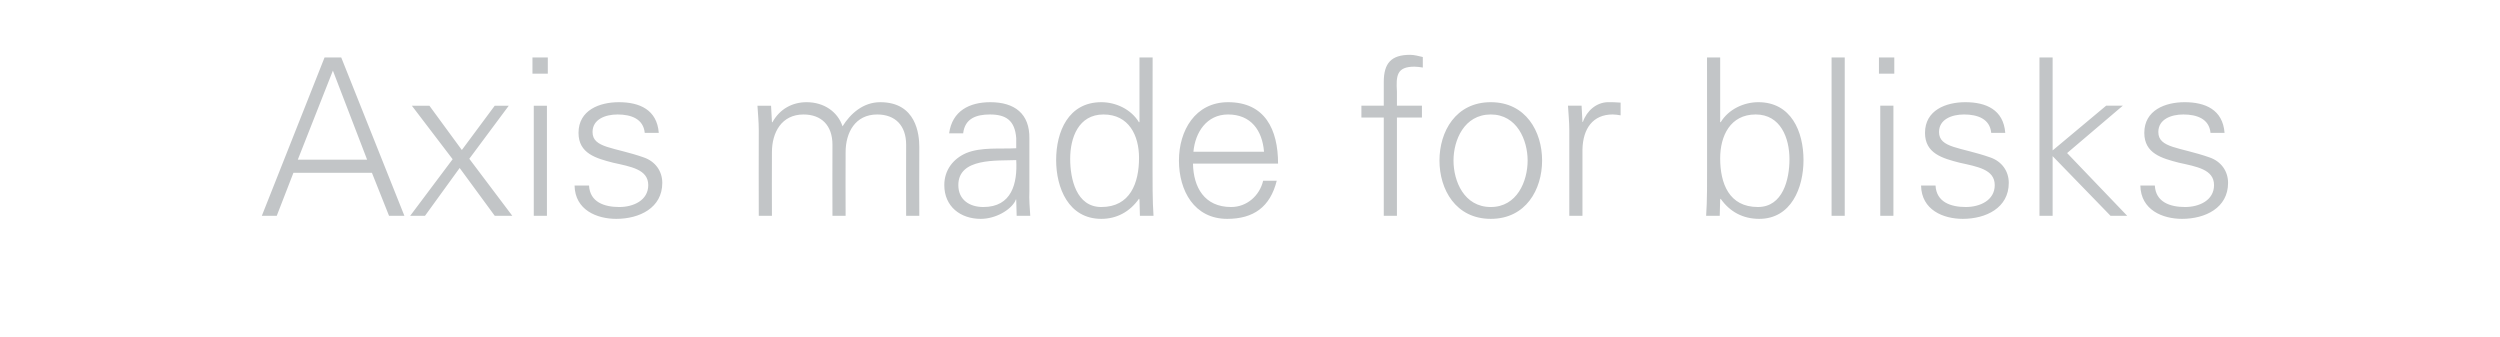
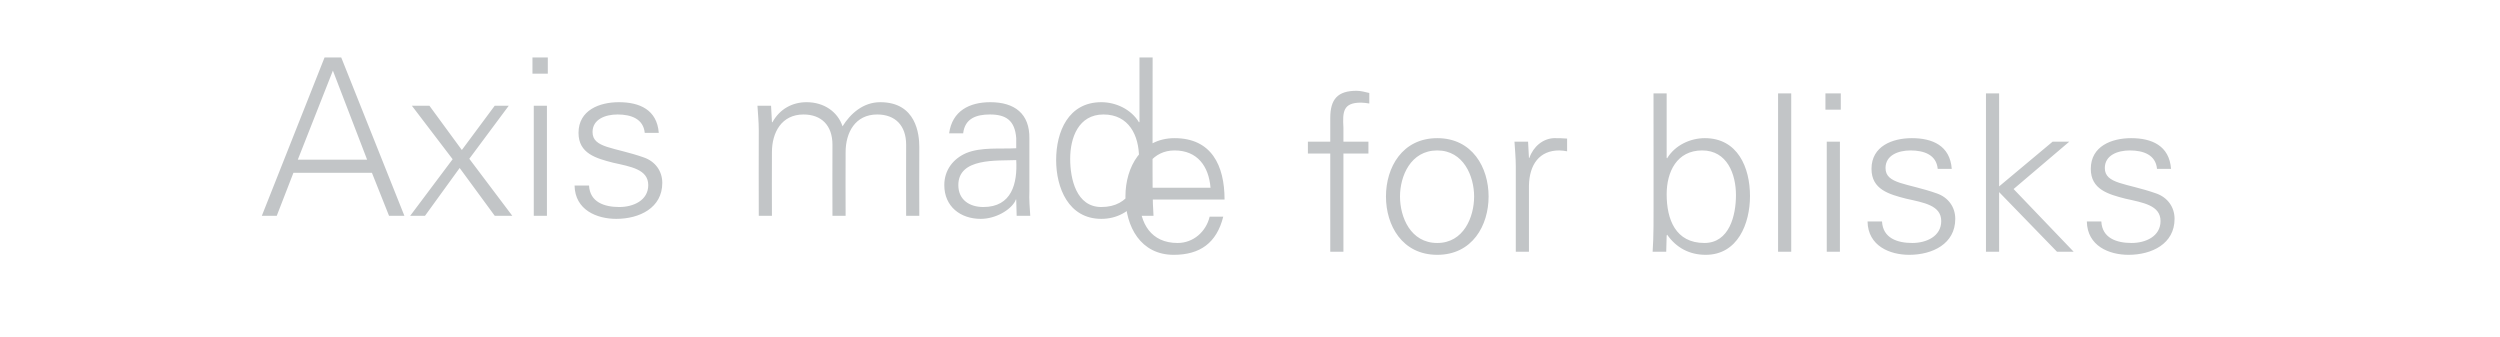
<svg xmlns="http://www.w3.org/2000/svg" version="1.1" width="570px" height="76.8px" viewBox="0 -13 570 76.8" style="top:-13px">
  <desc>Axis made for blisks</desc>
  <defs />
  <g id="Polygon126487">
-     <path d="m83.7 23.4l-7.8-20.3l-8 20.3l15.8 0zm-24 12.8l14.3-36.1l3.8 0l14.4 36.1l-3.5 0l-3.9-9.8l-17.9 0l-3.8 9.8l-3.4 0zm53.1-25.1l3.2 0l-9 12.1l9.8 13l-4 0l-8-10.9l-7.9 10.9l-3.4 0l.1-.1l9.6-12.8l-9.3-12.2l4 0l7.4 10.1l7.5-10.1zm11.9 0l0 25.1l-3 0l0-25.1l3 0zm.2-7.3l-3.5 0l0-3.7l3.5 0l0 3.7zm16.2 6.5c4.7 0 8.7 1.7 9.1 7c0 0-3.2 0-3.2 0c-.3-3.2-3.1-4.2-6.2-4.2c-2.8 0-5.7 1.1-5.7 4c0 3.7 4.9 3.4 11.7 5.8c2.6.9 4.2 3.1 4.2 5.8c0 5.7-5.2 8.2-10.5 8.2c-4.4 0-9.4-2-9.5-7.6c0 0 3.3 0 3.3 0c.2 3.8 3.5 4.9 6.9 4.9c3.2 0 6.6-1.5 6.6-5c0-3.6-4-4.2-8-5.1c-3.9-1-7.9-2.1-7.9-6.8c0-5.2 4.8-7 9.2-7zm34.9 4.5c0 0 .06.1.1.1c1.7-3.1 4.6-4.6 7.8-4.6c4 0 7.1 2.2 8.2 5.5c1.8-2.9 4.7-5.5 8.6-5.5c8.2 0 8.9 7.3 8.9 10.2c-.04 0 0 15.7 0 15.7l-3 0c0 0-.04-16.2 0-16.2c0-4.4-2.5-6.9-6.6-6.9c-5 0-7.2 4.1-7.2 8.6c-.04.05 0 14.5 0 14.5l-3 0c0 0-.04-16.2 0-16.2c0-4.4-2.5-6.9-6.6-6.9c-5 0-7.2 4.1-7.2 8.6c-.04.05 0 14.5 0 14.5l-3 0c0 0-.04-19.45 0-19.5c0-1.9-.2-3.9-.3-5.6c.01 0 3.1 0 3.1 0l.2 3.7zm48.2 19.4c6.5 0 7.8-5.4 7.5-10.7c-4.3.2-13.2-.6-13.2 5.7c0 3.4 2.6 5 5.7 5zm7.5-15.7c-.3-4.1-2.4-5.4-6-5.4c-3.1 0-5.7.9-6.1 4.3c0 0-3.2 0-3.2 0c.7-5.1 4.6-7.1 9.4-7.1c5.5 0 9 2.6 8.9 8.3c0 0 0 11.9 0 11.9c-.1 2 .1 4 .2 5.7c.01 0-3.1 0-3.1 0l-.1-3.7l-.1 0c0 0-.14.35-.1.3c-1.1 2.1-4.5 4.1-7.9 4.1c-4.6 0-8.3-2.8-8.3-7.7c0-3.4 2-6 5-7.3c3.4-1.4 7.7-.9 11.4-1.1c0 0 0-2.3 0-2.3zm19.9-5.4c-5.7 0-7.6 5.3-7.6 10.1c0 4.6 1.4 11 7.1 11c6.6 0 8.6-5.5 8.6-11.2c0-5.1-2.3-9.9-8.1-9.9zm8.2 19.4c0 0-.14-.2-.1-.2c-2.1 3-5.1 4.6-8.6 4.6c-7.5 0-10.3-7.1-10.3-13.4c0-6.5 2.8-13.2 10.3-13.2c3.3 0 6.8 1.6 8.6 4.6c-.04 0 .1-.1.1-.1l0-14.7l3 0c0 0-.04 30.45 0 30.4c0 2 .1 4 .2 5.7c.01 0-3.1 0-3.1 0l-.1-3.7zm12.2-8.2c.1 5.4 2.6 9.9 8.7 9.9c3.6 0 6.5-2.6 7.3-6c0 0 3.1 0 3.1 0c-1.5 6-5.3 8.7-11.3 8.7c-7.5 0-11-6.4-11-13.3c0-6.8 3.7-13.3 11.2-13.3c8.4 0 11.4 6.2 11.4 14c0 0-19.4 0-19.4 0zm16.2-2.7c-.4-4.9-3-8.5-8.2-8.5c-4.9 0-7.5 4.1-7.9 8.5c0 0 16.1 0 16.1 0zm27.3 14.6l0-22.4l-5.1 0l0-2.7l5.1 0c0 0 0-5.35 0-5.4c0-4.3 1.7-6.2 6-6.2c1 0 2 .3 2.9.5c0 0 0 2.4 0 2.4c-.6-.1-1.3-.2-1.9-.2c-4.1 0-4.2 2.1-4 5.7c0 0 0 3.2 0 3.2l5.7 0l0 2.7l-5.7 0l0 22.4l-3 0zm24.4-23.1c-6.1 0-8.5 5.9-8.5 10.5c0 4.7 2.4 10.6 8.5 10.6c6 0 8.4-5.9 8.4-10.6c0-4.6-2.4-10.5-8.4-10.5zm11.7 10.5c0 6.6-3.7 13.3-11.7 13.3c-8 0-11.7-6.7-11.7-13.3c0-6.6 3.7-13.3 11.7-13.3c8 0 11.7 6.7 11.7 13.3zm9.2 12.6l-3 0c0 0-.01-19.45 0-19.5c0-1.9-.2-3.9-.3-5.6c.04 0 3.1 0 3.1 0l.2 3.7c0 0 .09 0 .1 0c.9-2.6 3.1-4.4 5.6-4.5c1 0 2 0 3 .1c0 0 0 2.9 0 2.9c-.6-.1-1.2-.2-1.8-.2c-4.5 0-6.8 3.2-6.9 8c-.01 0 0 15.1 0 15.1zm31.4-13.1c0 5.7 2 11.1 8.6 11.1c5.7 0 7.2-6.3 7.2-10.9c0-4.8-2-10.2-7.7-10.2c-5.8 0-8.1 4.9-8.1 10zm-.1 13.1c0 0-3.12 0-3.1 0c.1-1.7.2-3.7.2-5.7c.03.05 0-30.4 0-30.4l3 0l0 14.7c0 0 .13.1.1.1c1.8-3 5.3-4.6 8.6-4.6c7.5 0 10.3 6.7 10.3 13.2c0 6.3-2.8 13.4-10.1 13.4c-3.7 0-6.7-1.6-8.8-4.6c.03 0-.1.2-.1.2l-.1 3.7zm28.5 0l-3 0l0-36.1l3 0l0 36.1zm11.1-25.1l0 25.1l-3 0l0-25.1l3 0zm.2-7.3l-3.5 0l0-3.7l3.5 0l0 3.7zm16.2 6.5c4.7 0 8.7 1.7 9.1 7c0 0-3.2 0-3.2 0c-.3-3.2-3.1-4.2-6.2-4.2c-2.8 0-5.7 1.1-5.7 4c0 3.7 4.9 3.4 11.7 5.8c2.6.9 4.2 3.1 4.2 5.8c0 5.7-5.2 8.2-10.5 8.2c-4.4 0-9.4-2-9.5-7.6c0 0 3.3 0 3.3 0c.2 3.8 3.5 4.9 6.9 4.9c3.2 0 6.6-1.5 6.6-5c0-3.6-4-4.2-8-5.1c-3.9-1-7.9-2.1-7.9-6.8c0-5.2 4.8-7 9.2-7zm19.9 11l12.2-10.2l3.8 0l-12.7 10.8l13.7 14.3l-3.8 0l-13.2-13.6l0 13.6l-3 0l0-36.1l3 0l0 21.2zm30.1-11c4.7 0 8.7 1.7 9.1 7c0 0-3.2 0-3.2 0c-.3-3.2-3.1-4.2-6.2-4.2c-2.8 0-5.7 1.1-5.7 4c0 3.7 4.9 3.4 11.7 5.8c2.6.9 4.2 3.1 4.2 5.8c0 5.7-5.2 8.2-10.5 8.2c-4.4 0-9.4-2-9.5-7.6c0 0 3.3 0 3.3 0c.2 3.8 3.5 4.9 6.9 4.9c3.2 0 6.6-1.5 6.6-5c0-3.6-4-4.2-8-5.1c-3.9-1-7.9-2.1-7.9-6.8c0-5.2 4.8-7 9.2-7z" stroke="none" fill="#c2c5c7" />
+     <path d="m83.7 23.4l-7.8-20.3l-8 20.3l15.8 0zm-24 12.8l14.3-36.1l3.8 0l14.4 36.1l-3.5 0l-3.9-9.8l-17.9 0l-3.8 9.8l-3.4 0zm53.1-25.1l3.2 0l-9 12.1l9.8 13l-4 0l-8-10.9l-7.9 10.9l-3.4 0l.1-.1l9.6-12.8l-9.3-12.2l4 0l7.4 10.1l7.5-10.1zm11.9 0l0 25.1l-3 0l0-25.1l3 0zm.2-7.3l-3.5 0l0-3.7l3.5 0l0 3.7zm16.2 6.5c4.7 0 8.7 1.7 9.1 7c0 0-3.2 0-3.2 0c-.3-3.2-3.1-4.2-6.2-4.2c-2.8 0-5.7 1.1-5.7 4c0 3.7 4.9 3.4 11.7 5.8c2.6.9 4.2 3.1 4.2 5.8c0 5.7-5.2 8.2-10.5 8.2c-4.4 0-9.4-2-9.5-7.6c0 0 3.3 0 3.3 0c.2 3.8 3.5 4.9 6.9 4.9c3.2 0 6.6-1.5 6.6-5c0-3.6-4-4.2-8-5.1c-3.9-1-7.9-2.1-7.9-6.8c0-5.2 4.8-7 9.2-7zm34.9 4.5c0 0 .06.1.1.1c1.7-3.1 4.6-4.6 7.8-4.6c4 0 7.1 2.2 8.2 5.5c1.8-2.9 4.7-5.5 8.6-5.5c8.2 0 8.9 7.3 8.9 10.2c-.04 0 0 15.7 0 15.7l-3 0c0 0-.04-16.2 0-16.2c0-4.4-2.5-6.9-6.6-6.9c-5 0-7.2 4.1-7.2 8.6c-.04.05 0 14.5 0 14.5l-3 0c0 0-.04-16.2 0-16.2c0-4.4-2.5-6.9-6.6-6.9c-5 0-7.2 4.1-7.2 8.6c-.04.05 0 14.5 0 14.5l-3 0c0 0-.04-19.45 0-19.5c0-1.9-.2-3.9-.3-5.6c.01 0 3.1 0 3.1 0l.2 3.7zm48.2 19.4c6.5 0 7.8-5.4 7.5-10.7c-4.3.2-13.2-.6-13.2 5.7c0 3.4 2.6 5 5.7 5zm7.5-15.7c-.3-4.1-2.4-5.4-6-5.4c-3.1 0-5.7.9-6.1 4.3c0 0-3.2 0-3.2 0c.7-5.1 4.6-7.1 9.4-7.1c5.5 0 9 2.6 8.9 8.3c0 0 0 11.9 0 11.9c-.1 2 .1 4 .2 5.7c.01 0-3.1 0-3.1 0l-.1-3.7l-.1 0c0 0-.14.35-.1.3c-1.1 2.1-4.5 4.1-7.9 4.1c-4.6 0-8.3-2.8-8.3-7.7c0-3.4 2-6 5-7.3c3.4-1.4 7.7-.9 11.4-1.1c0 0 0-2.3 0-2.3zm19.9-5.4c-5.7 0-7.6 5.3-7.6 10.1c0 4.6 1.4 11 7.1 11c6.6 0 8.6-5.5 8.6-11.2c0-5.1-2.3-9.9-8.1-9.9zm8.2 19.4c0 0-.14-.2-.1-.2c-2.1 3-5.1 4.6-8.6 4.6c-7.5 0-10.3-7.1-10.3-13.4c0-6.5 2.8-13.2 10.3-13.2c3.3 0 6.8 1.6 8.6 4.6c-.04 0 .1-.1.1-.1l0-14.7l3 0c0 0-.04 30.45 0 30.4c0 2 .1 4 .2 5.7c.01 0-3.1 0-3.1 0l-.1-3.7zc.1 5.4 2.6 9.9 8.7 9.9c3.6 0 6.5-2.6 7.3-6c0 0 3.1 0 3.1 0c-1.5 6-5.3 8.7-11.3 8.7c-7.5 0-11-6.4-11-13.3c0-6.8 3.7-13.3 11.2-13.3c8.4 0 11.4 6.2 11.4 14c0 0-19.4 0-19.4 0zm16.2-2.7c-.4-4.9-3-8.5-8.2-8.5c-4.9 0-7.5 4.1-7.9 8.5c0 0 16.1 0 16.1 0zm27.3 14.6l0-22.4l-5.1 0l0-2.7l5.1 0c0 0 0-5.35 0-5.4c0-4.3 1.7-6.2 6-6.2c1 0 2 .3 2.9.5c0 0 0 2.4 0 2.4c-.6-.1-1.3-.2-1.9-.2c-4.1 0-4.2 2.1-4 5.7c0 0 0 3.2 0 3.2l5.7 0l0 2.7l-5.7 0l0 22.4l-3 0zm24.4-23.1c-6.1 0-8.5 5.9-8.5 10.5c0 4.7 2.4 10.6 8.5 10.6c6 0 8.4-5.9 8.4-10.6c0-4.6-2.4-10.5-8.4-10.5zm11.7 10.5c0 6.6-3.7 13.3-11.7 13.3c-8 0-11.7-6.7-11.7-13.3c0-6.6 3.7-13.3 11.7-13.3c8 0 11.7 6.7 11.7 13.3zm9.2 12.6l-3 0c0 0-.01-19.45 0-19.5c0-1.9-.2-3.9-.3-5.6c.04 0 3.1 0 3.1 0l.2 3.7c0 0 .09 0 .1 0c.9-2.6 3.1-4.4 5.6-4.5c1 0 2 0 3 .1c0 0 0 2.9 0 2.9c-.6-.1-1.2-.2-1.8-.2c-4.5 0-6.8 3.2-6.9 8c-.01 0 0 15.1 0 15.1zm31.4-13.1c0 5.7 2 11.1 8.6 11.1c5.7 0 7.2-6.3 7.2-10.9c0-4.8-2-10.2-7.7-10.2c-5.8 0-8.1 4.9-8.1 10zm-.1 13.1c0 0-3.12 0-3.1 0c.1-1.7.2-3.7.2-5.7c.03.05 0-30.4 0-30.4l3 0l0 14.7c0 0 .13.1.1.1c1.8-3 5.3-4.6 8.6-4.6c7.5 0 10.3 6.7 10.3 13.2c0 6.3-2.8 13.4-10.1 13.4c-3.7 0-6.7-1.6-8.8-4.6c.03 0-.1.2-.1.2l-.1 3.7zm28.5 0l-3 0l0-36.1l3 0l0 36.1zm11.1-25.1l0 25.1l-3 0l0-25.1l3 0zm.2-7.3l-3.5 0l0-3.7l3.5 0l0 3.7zm16.2 6.5c4.7 0 8.7 1.7 9.1 7c0 0-3.2 0-3.2 0c-.3-3.2-3.1-4.2-6.2-4.2c-2.8 0-5.7 1.1-5.7 4c0 3.7 4.9 3.4 11.7 5.8c2.6.9 4.2 3.1 4.2 5.8c0 5.7-5.2 8.2-10.5 8.2c-4.4 0-9.4-2-9.5-7.6c0 0 3.3 0 3.3 0c.2 3.8 3.5 4.9 6.9 4.9c3.2 0 6.6-1.5 6.6-5c0-3.6-4-4.2-8-5.1c-3.9-1-7.9-2.1-7.9-6.8c0-5.2 4.8-7 9.2-7zm19.9 11l12.2-10.2l3.8 0l-12.7 10.8l13.7 14.3l-3.8 0l-13.2-13.6l0 13.6l-3 0l0-36.1l3 0l0 21.2zm30.1-11c4.7 0 8.7 1.7 9.1 7c0 0-3.2 0-3.2 0c-.3-3.2-3.1-4.2-6.2-4.2c-2.8 0-5.7 1.1-5.7 4c0 3.7 4.9 3.4 11.7 5.8c2.6.9 4.2 3.1 4.2 5.8c0 5.7-5.2 8.2-10.5 8.2c-4.4 0-9.4-2-9.5-7.6c0 0 3.3 0 3.3 0c.2 3.8 3.5 4.9 6.9 4.9c3.2 0 6.6-1.5 6.6-5c0-3.6-4-4.2-8-5.1c-3.9-1-7.9-2.1-7.9-6.8c0-5.2 4.8-7 9.2-7z" stroke="none" fill="#c2c5c7" />
  </g>
</svg>